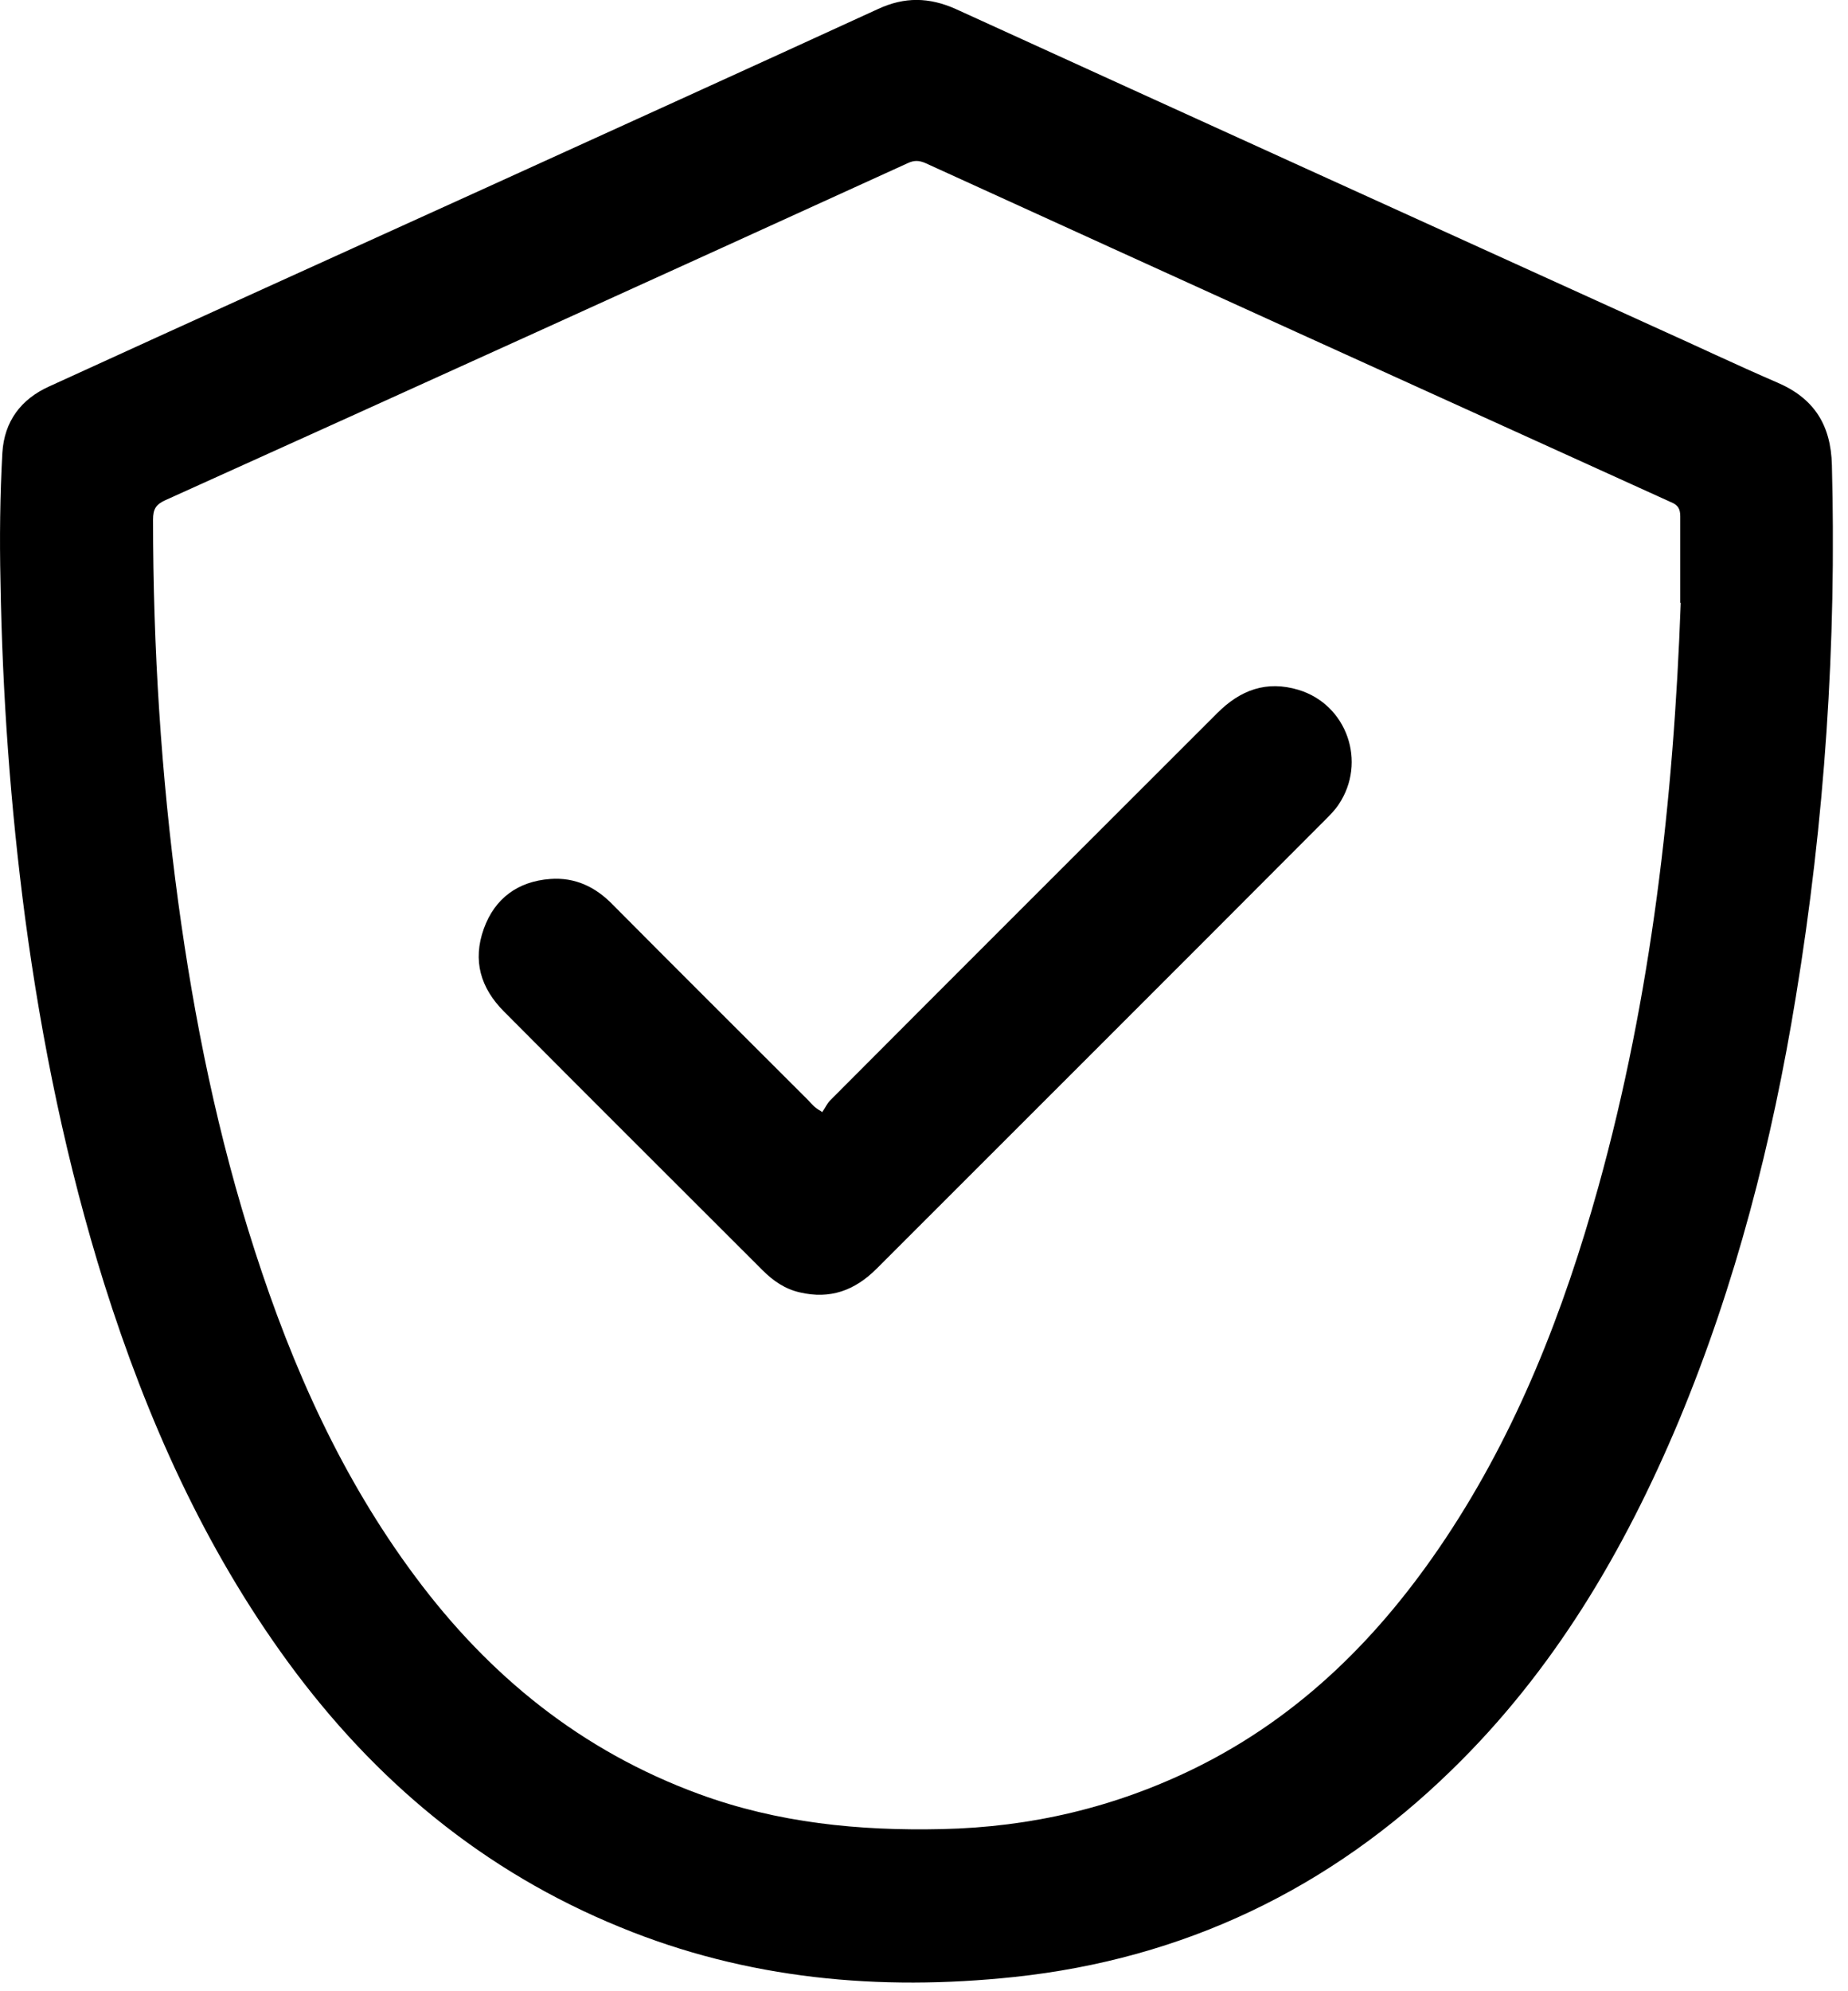
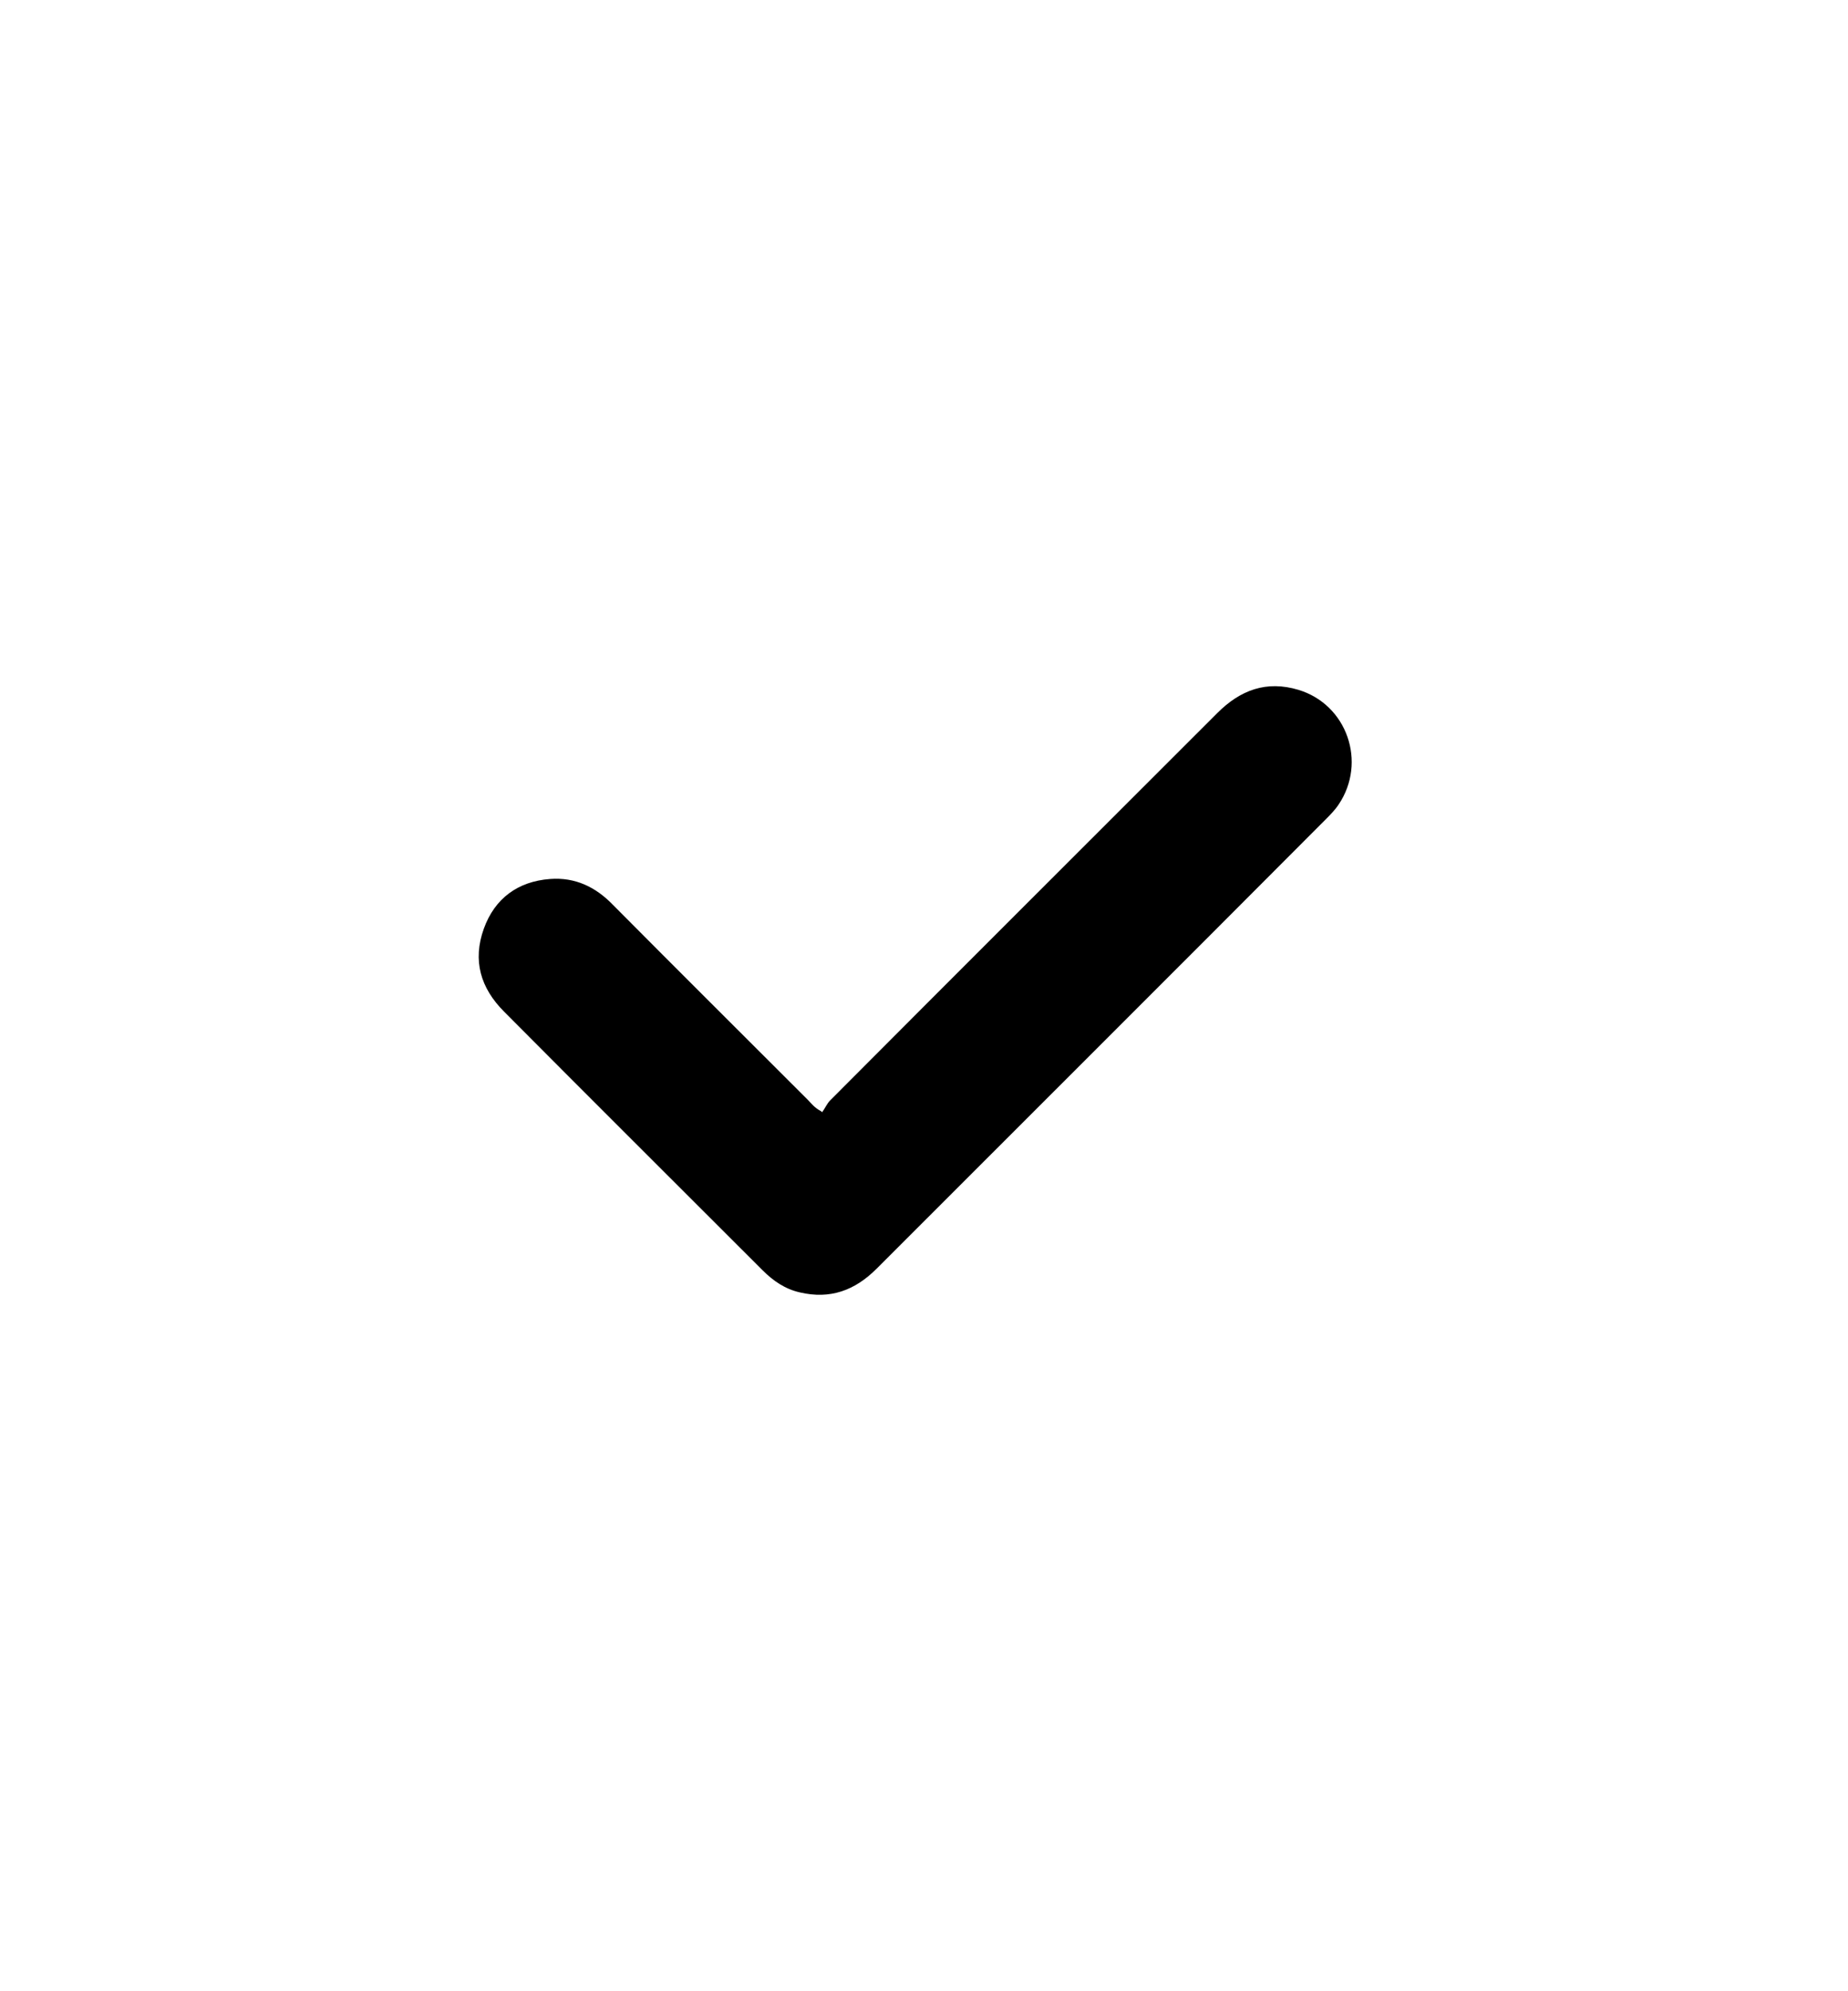
<svg xmlns="http://www.w3.org/2000/svg" width="39" height="42" viewBox="0 0 39 42" fill="none">
  <g clip-path="url(#clip0_101_9607)">
-     <path d="M0.01 12.26C-0.01 11.36 -0 10.45 0.05 9.55C0.09 8.89 0.44 8.42 1.04 8.15C4.08 6.76 7.13 5.38 10.17 4C12.96 2.73 15.74 1.47 18.53 0.19C19.09 -0.07 19.61 -0.06 20.17 0.19C25.08 2.43 29.99 4.66 34.9 6.89C35.77 7.28 36.63 7.69 37.51 8.07C38.28 8.4 38.64 8.96 38.66 9.81C38.76 13.57 38.51 17.31 37.9 21.02C37.4 24.09 36.63 27.09 35.43 29.97C34.28 32.71 32.79 35.24 30.64 37.33C28.07 39.84 24.98 41.32 21.4 41.7C18.56 42 15.77 41.75 13.09 40.65C10.2 39.47 7.91 37.56 6.08 35.06C4.31 32.64 3.1 29.93 2.2 27.08C1.41 24.56 0.88 21.98 0.53 19.36C0.22 17.01 0.05 14.64 0.01 12.26ZM35.46 12.72C35.46 12.11 35.46 11.5 35.46 10.89C35.46 10.73 35.41 10.65 35.26 10.59C30.01 8.21 24.77 5.83 19.53 3.44C19.39 3.38 19.29 3.38 19.16 3.44C13.94 5.82 8.72 8.19 3.49 10.55C3.29 10.64 3.23 10.74 3.23 10.96C3.23 13.66 3.4 16.35 3.76 19.02C4.1 21.52 4.6 23.98 5.38 26.39C6.17 28.84 7.21 31.17 8.76 33.25C10.32 35.35 12.27 36.93 14.75 37.84C16.41 38.45 18.13 38.62 19.88 38.58C21.76 38.54 23.54 38.12 25.23 37.29C27.46 36.19 29.14 34.5 30.5 32.46C32.02 30.18 33 27.66 33.73 25.04C34.85 21.01 35.32 16.88 35.47 12.71L35.46 12.72Z" fill="black" />
    <path d="M17.35 23.46C17.41 23.38 17.45 23.28 17.52 23.21C20.24 20.48 22.97 17.76 25.69 15.04C26.18 14.55 26.73 14.35 27.4 14.55C28.43 14.86 28.85 16.08 28.25 16.97C28.17 17.09 28.07 17.19 27.97 17.29C24.82 20.45 21.66 23.6 18.5 26.76C18.04 27.22 17.52 27.41 16.88 27.26C16.57 27.19 16.32 27.02 16.09 26.79C14.27 24.97 12.45 23.16 10.64 21.34C10.14 20.84 9.97 20.26 10.21 19.59C10.44 18.95 10.93 18.59 11.61 18.54C12.14 18.5 12.57 18.71 12.93 19.08C14.3 20.46 15.68 21.83 17.05 23.2C17.12 23.27 17.18 23.36 17.33 23.44L17.35 23.46Z" fill="black" />
  </g>
  <defs>
    <clipPath id="clip0_101_9607">
      <rect width="38.68" height="41.82" fill="white" />
    </clipPath>
  </defs>
</svg>